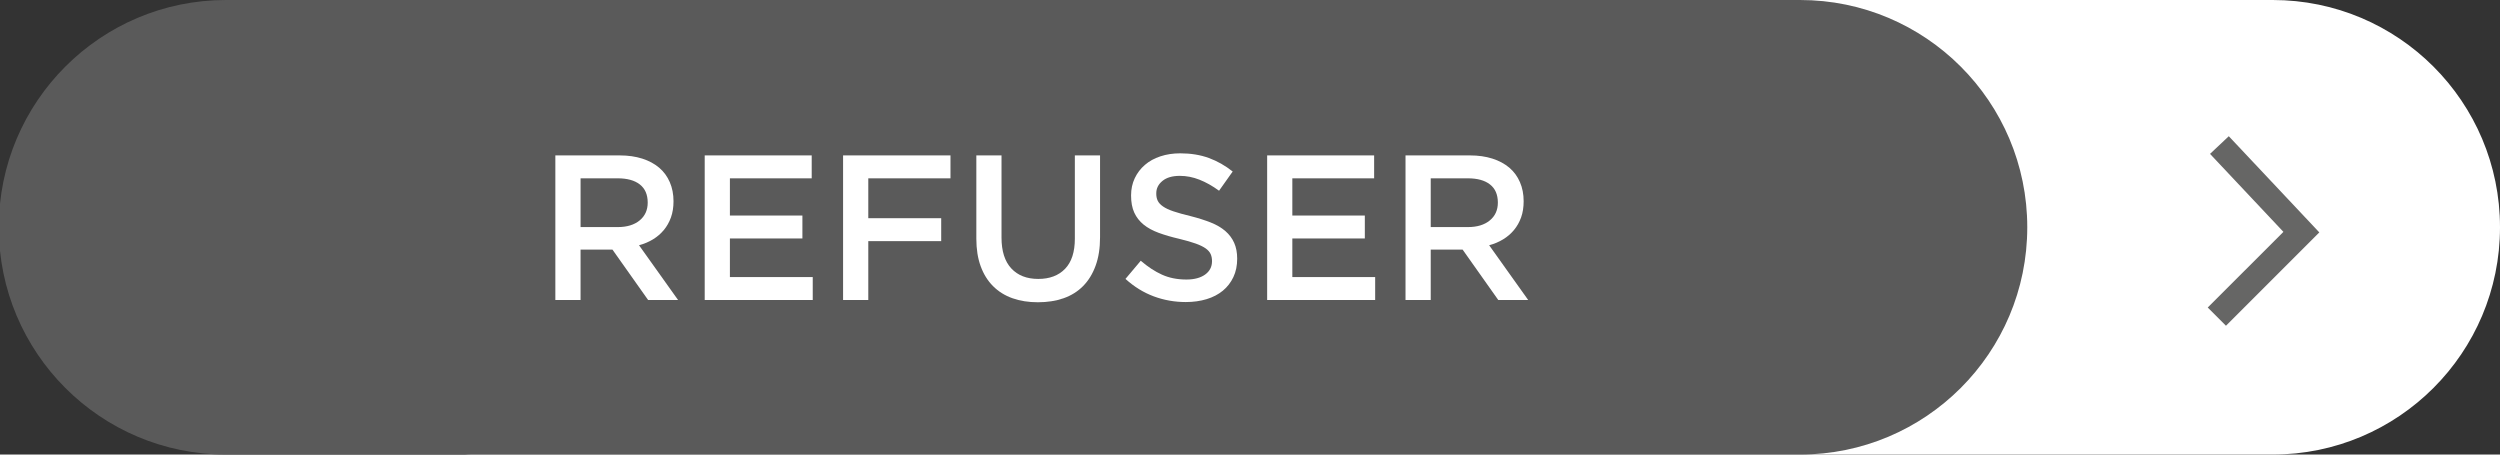
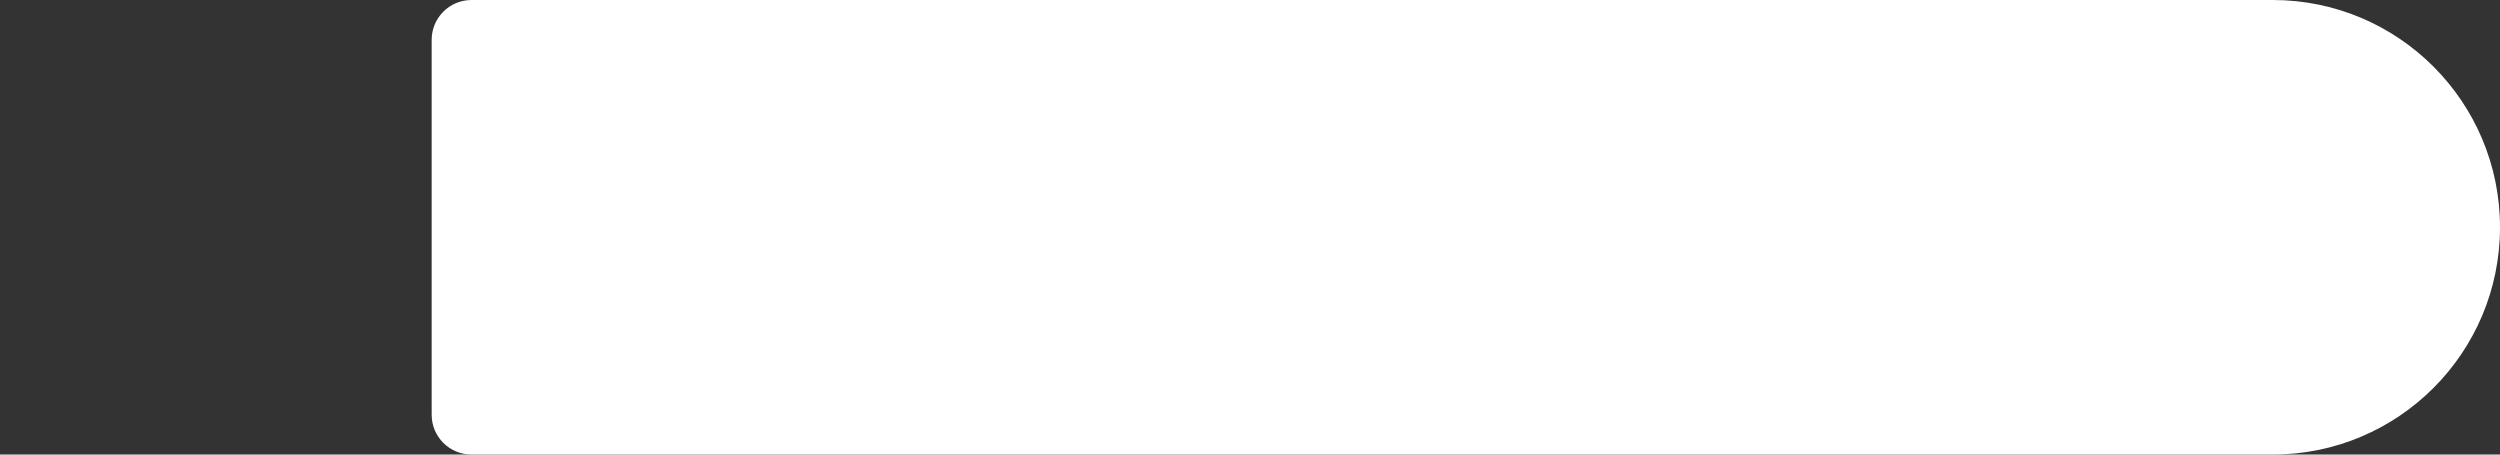
<svg xmlns="http://www.w3.org/2000/svg" version="1.1" id="Capa_1" x="0px" y="0px" width="165px" height="30px" viewBox="0 0 165 30" enable-background="new 0 0 165 30" xml:space="preserve">
  <rect x="0" y="0" width="165" height="30" fill="#333333" stroke="none" />
  <g>
    <path fill="#FFFFFF" d="M149.998,30H31.12c-1.454,0-2.63-1.176-2.63-2.629V2.63c0-1.452,1.176-2.63,2.63-2.63h118.878   C158.284,0,165,6.715,165,15l0,0C165,23.286,158.284,30,149.998,30z" />
-     <path fill="#5A5A5A" d="M118.802,30H14.921c-8.285,0-15-6.714-15-15l0,0c0-8.286,6.716-15,15-15h103.88   c8.283,0,14.999,6.715,14.999,15l0,0C133.801,23.286,127.085,30,118.802,30z" />
    <g>
      <path fill="#FFFFFF" d="M42.775,19.799l-2.353-3.326h-2.105v3.326h-1.664v-9.542h4.253c0.546,0,1.038,0.07,1.479,0.21    c0.441,0.142,0.814,0.341,1.119,0.6c0.304,0.259,0.538,0.577,0.702,0.954c0.164,0.378,0.246,0.798,0.246,1.261    c0,0.401-0.057,0.757-0.17,1.071c-0.114,0.313-0.271,0.591-0.47,0.831c-0.201,0.241-0.439,0.445-0.716,0.614    c-0.277,0.168-0.584,0.298-0.92,0.388l2.576,3.613H42.775z M42.228,12.173c-0.346-0.27-0.834-0.404-1.463-0.404h-2.447v3.218    h2.461c0.602,0,1.08-0.147,1.436-0.438c0.356-0.292,0.534-0.685,0.534-1.178C42.748,12.842,42.574,12.443,42.228,12.173z" />
      <path fill="#FFFFFF" d="M53.572,11.77h-5.398v2.454h4.785v1.514h-4.785v2.549h5.467v1.513h-7.13v-9.542h7.062V11.77z" />
      <path fill="#FFFFFF" d="M62.733,11.77h-5.426V14.4h4.812v1.513h-4.812v3.885h-1.664v-9.542h7.089V11.77z" />
-       <path fill="#FFFFFF" d="M72.603,15.668c0,0.708-0.097,1.332-0.293,1.867c-0.195,0.537-0.47,0.984-0.825,1.344    s-0.784,0.627-1.288,0.805c-0.504,0.177-1.07,0.265-1.698,0.265c-0.618,0-1.176-0.088-1.676-0.265    c-0.5-0.178-0.927-0.443-1.281-0.799c-0.355-0.354-0.627-0.792-0.818-1.315c-0.191-0.522-0.286-1.128-0.286-1.819v-5.493H66.1    v5.425c0,0.891,0.215,1.567,0.644,2.031c0.43,0.464,1.024,0.695,1.782,0.695c0.75,0,1.339-0.222,1.769-0.668    c0.429-0.445,0.645-1.108,0.645-1.99v-5.493h1.663V15.668z" />
+       <path fill="#FFFFFF" d="M72.603,15.668c0,0.708-0.097,1.332-0.293,1.867c-0.195,0.537-0.47,0.984-0.825,1.344    c-0.504,0.177-1.07,0.265-1.698,0.265c-0.618,0-1.176-0.088-1.676-0.265    c-0.5-0.178-0.927-0.443-1.281-0.799c-0.355-0.354-0.627-0.792-0.818-1.315c-0.191-0.522-0.286-1.128-0.286-1.819v-5.493H66.1    v5.425c0,0.891,0.215,1.567,0.644,2.031c0.43,0.464,1.024,0.695,1.782,0.695c0.75,0,1.339-0.222,1.769-0.668    c0.429-0.445,0.645-1.108,0.645-1.99v-5.493h1.663V15.668z" />
      <path fill="#FFFFFF" d="M76.406,13.242c0.064,0.136,0.18,0.263,0.349,0.381c0.169,0.119,0.401,0.228,0.697,0.327    c0.296,0.1,0.673,0.205,1.127,0.314c0.502,0.127,0.946,0.269,1.333,0.422c0.388,0.155,0.709,0.344,0.964,0.566    c0.256,0.223,0.449,0.482,0.58,0.778c0.132,0.295,0.198,0.642,0.198,1.043c0,0.454-0.082,0.857-0.25,1.213    c-0.166,0.354-0.398,0.653-0.695,0.899c-0.298,0.246-0.655,0.432-1.072,0.559s-0.875,0.191-1.375,0.191    c-0.737,0-1.441-0.125-2.114-0.375s-1.295-0.634-1.867-1.152l1.009-1.199c0.463,0.399,0.931,0.707,1.404,0.92    c0.472,0.214,1.009,0.32,1.609,0.32c0.517,0,0.929-0.109,1.233-0.327c0.304-0.218,0.457-0.514,0.457-0.886    c0-0.173-0.029-0.327-0.089-0.464c-0.061-0.137-0.17-0.262-0.328-0.375c-0.159-0.113-0.378-0.22-0.656-0.32    c-0.278-0.1-0.64-0.204-1.086-0.313c-0.511-0.118-0.964-0.25-1.36-0.396c-0.396-0.145-0.729-0.327-0.998-0.545    c-0.268-0.218-0.474-0.481-0.615-0.79c-0.142-0.31-0.211-0.687-0.211-1.132c0-0.418,0.081-0.798,0.243-1.139    c0.162-0.341,0.385-0.634,0.669-0.878c0.284-0.246,0.625-0.434,1.025-0.566c0.398-0.132,0.834-0.198,1.307-0.198    c0.699,0,1.329,0.103,1.889,0.308c0.558,0.205,1.083,0.502,1.573,0.892l-0.899,1.268c-0.437-0.318-0.868-0.561-1.296-0.729    c-0.426-0.168-0.857-0.252-1.294-0.252c-0.49,0-0.873,0.11-1.145,0.333s-0.409,0.494-0.409,0.812    C76.31,12.941,76.342,13.105,76.406,13.242z" />
-       <path fill="#FFFFFF" d="M90.692,11.77h-5.398v2.454h4.785v1.514h-4.785v2.549h5.467v1.513h-7.129v-9.542h7.061V11.77z" />
-       <path fill="#FFFFFF" d="M98.885,19.799l-2.353-3.326h-2.104v3.326h-1.664v-9.542h4.254c0.546,0,1.039,0.07,1.479,0.21    c0.441,0.142,0.813,0.341,1.119,0.6c0.304,0.259,0.537,0.577,0.7,0.954c0.165,0.378,0.245,0.798,0.245,1.261    c0,0.401-0.056,0.757-0.169,1.071c-0.113,0.313-0.271,0.591-0.471,0.831c-0.2,0.241-0.438,0.445-0.717,0.614    c-0.276,0.168-0.582,0.298-0.919,0.388l2.575,3.613H98.885z M98.338,12.173c-0.345-0.27-0.833-0.404-1.463-0.404h-2.447v3.218    h2.462c0.602,0,1.08-0.147,1.436-0.438c0.355-0.292,0.533-0.685,0.533-1.178C98.858,12.842,98.685,12.443,98.338,12.173z" />
    </g>
-     <polyline fill="none" stroke="#666665" stroke-width="1.701" stroke-miterlimit="10" points="146.481,9.573 151.89,15.321    146.312,20.898  " />
  </g>
</svg>